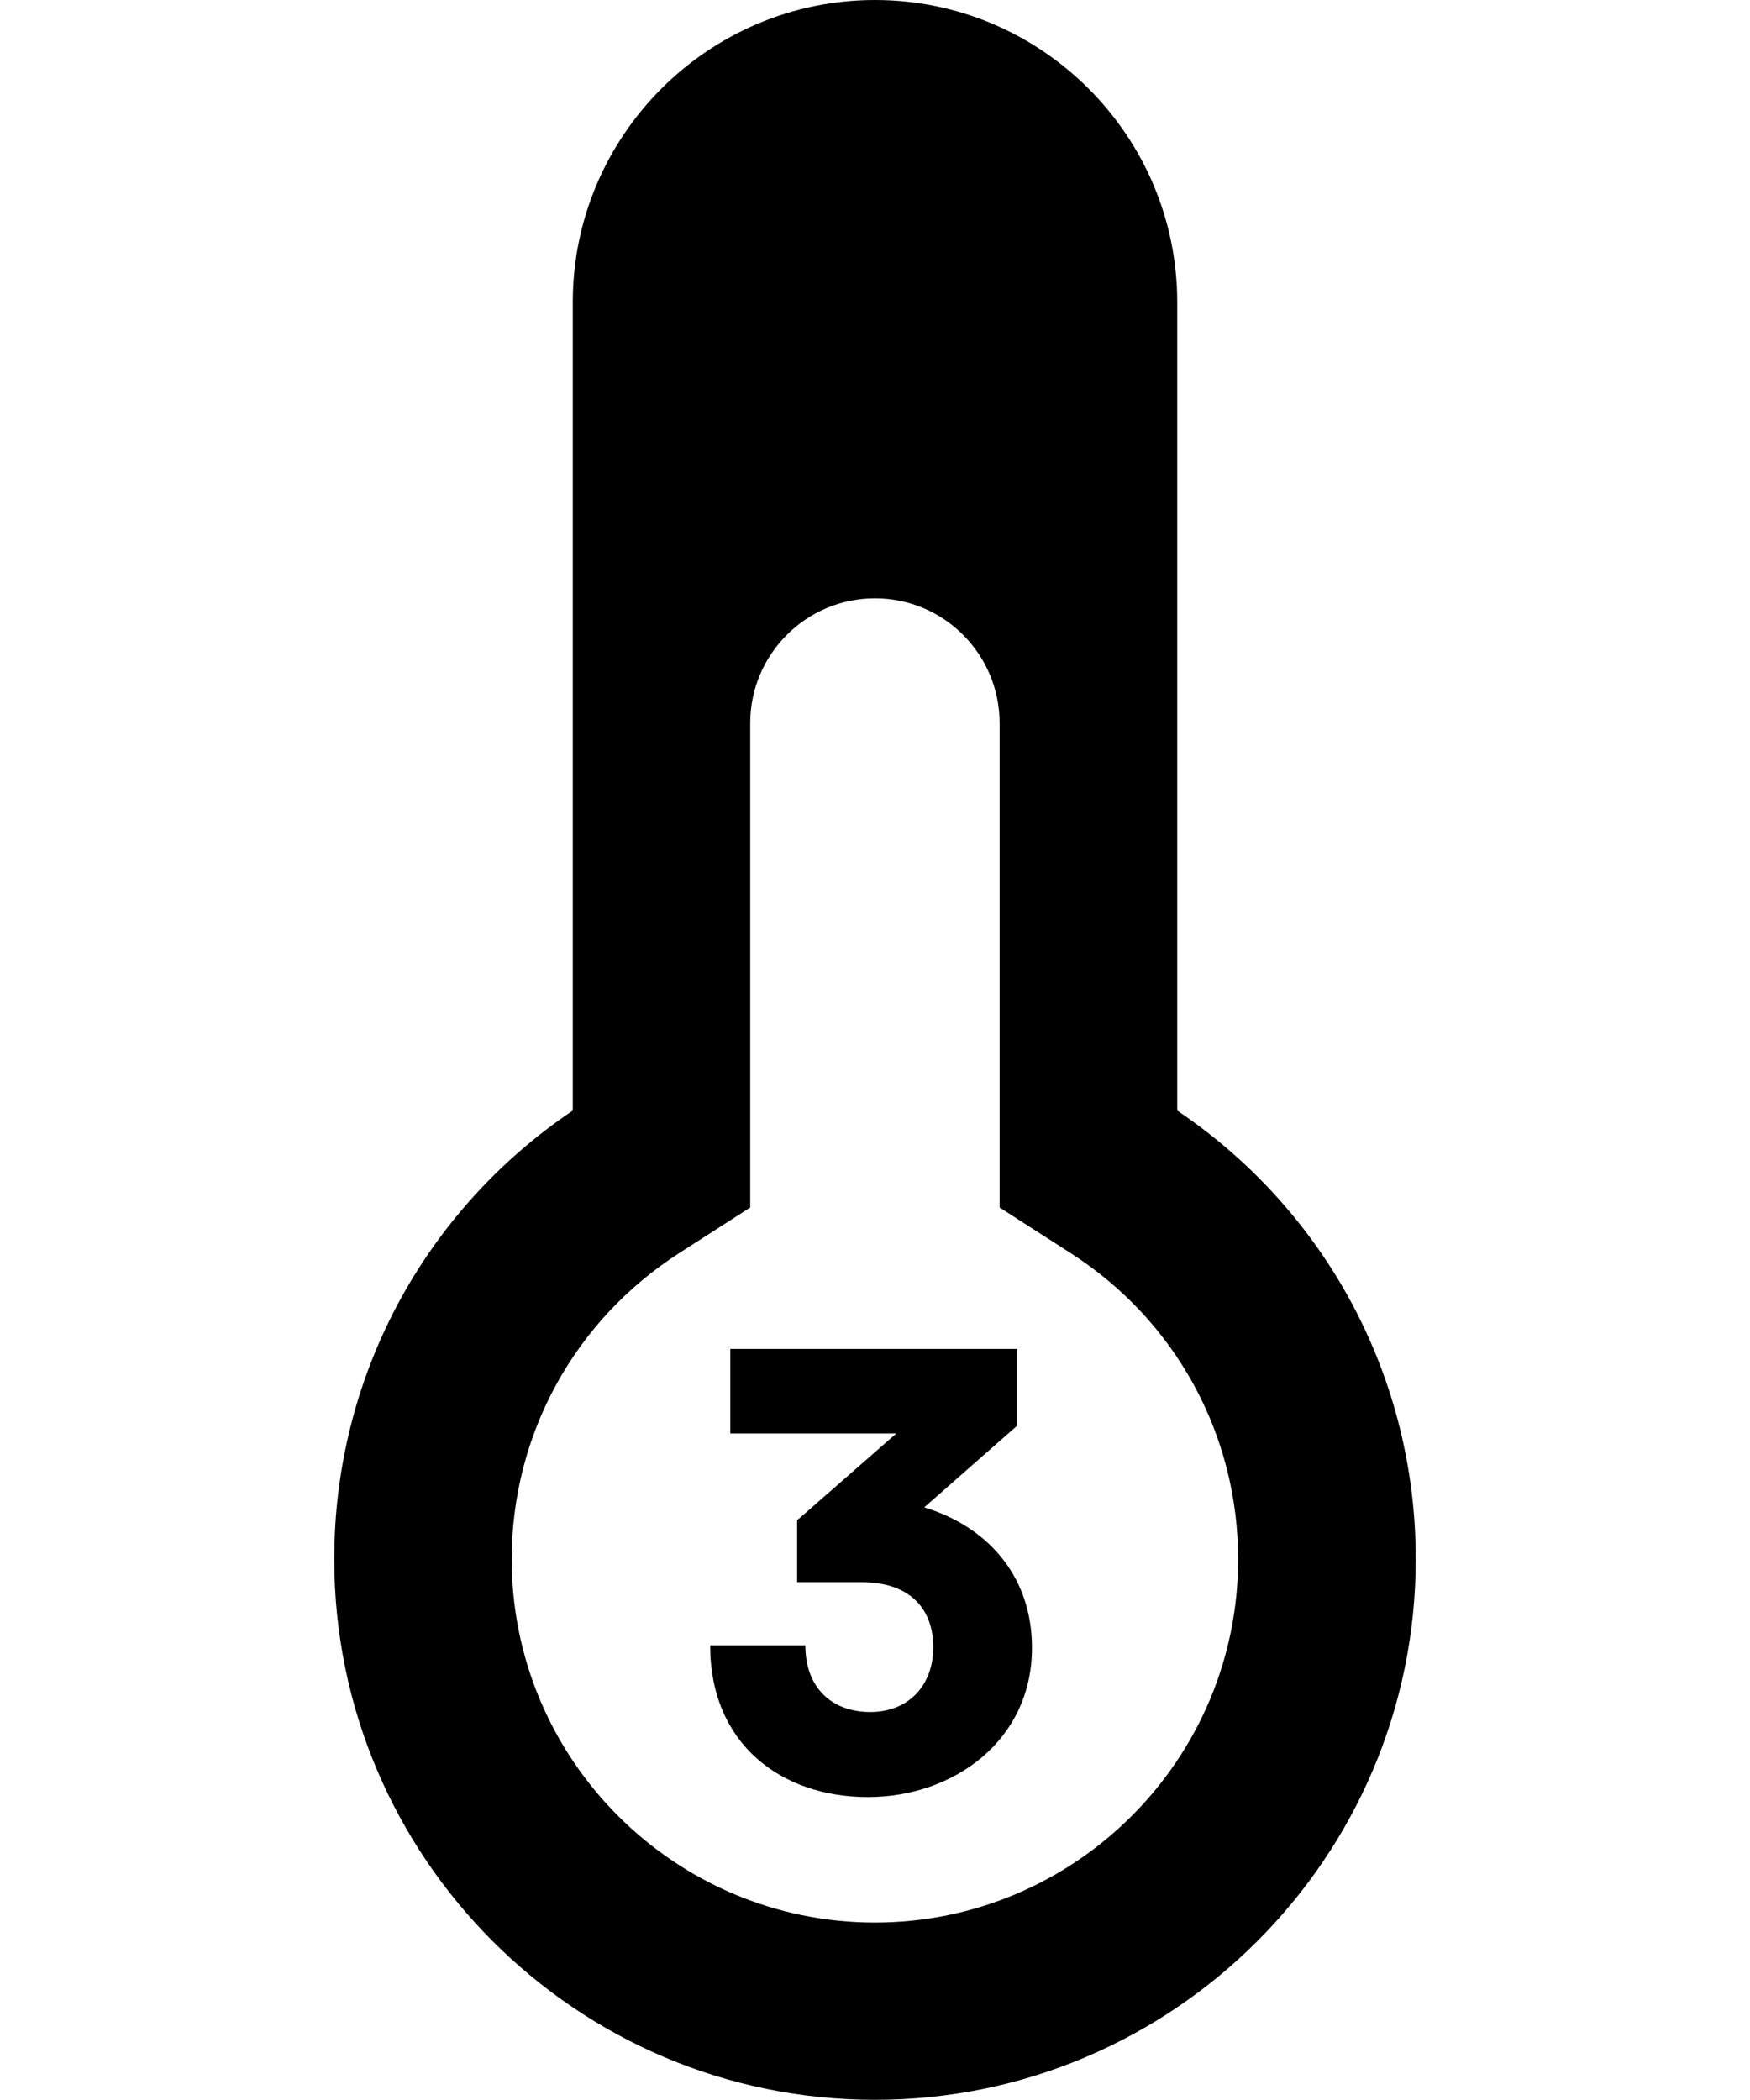
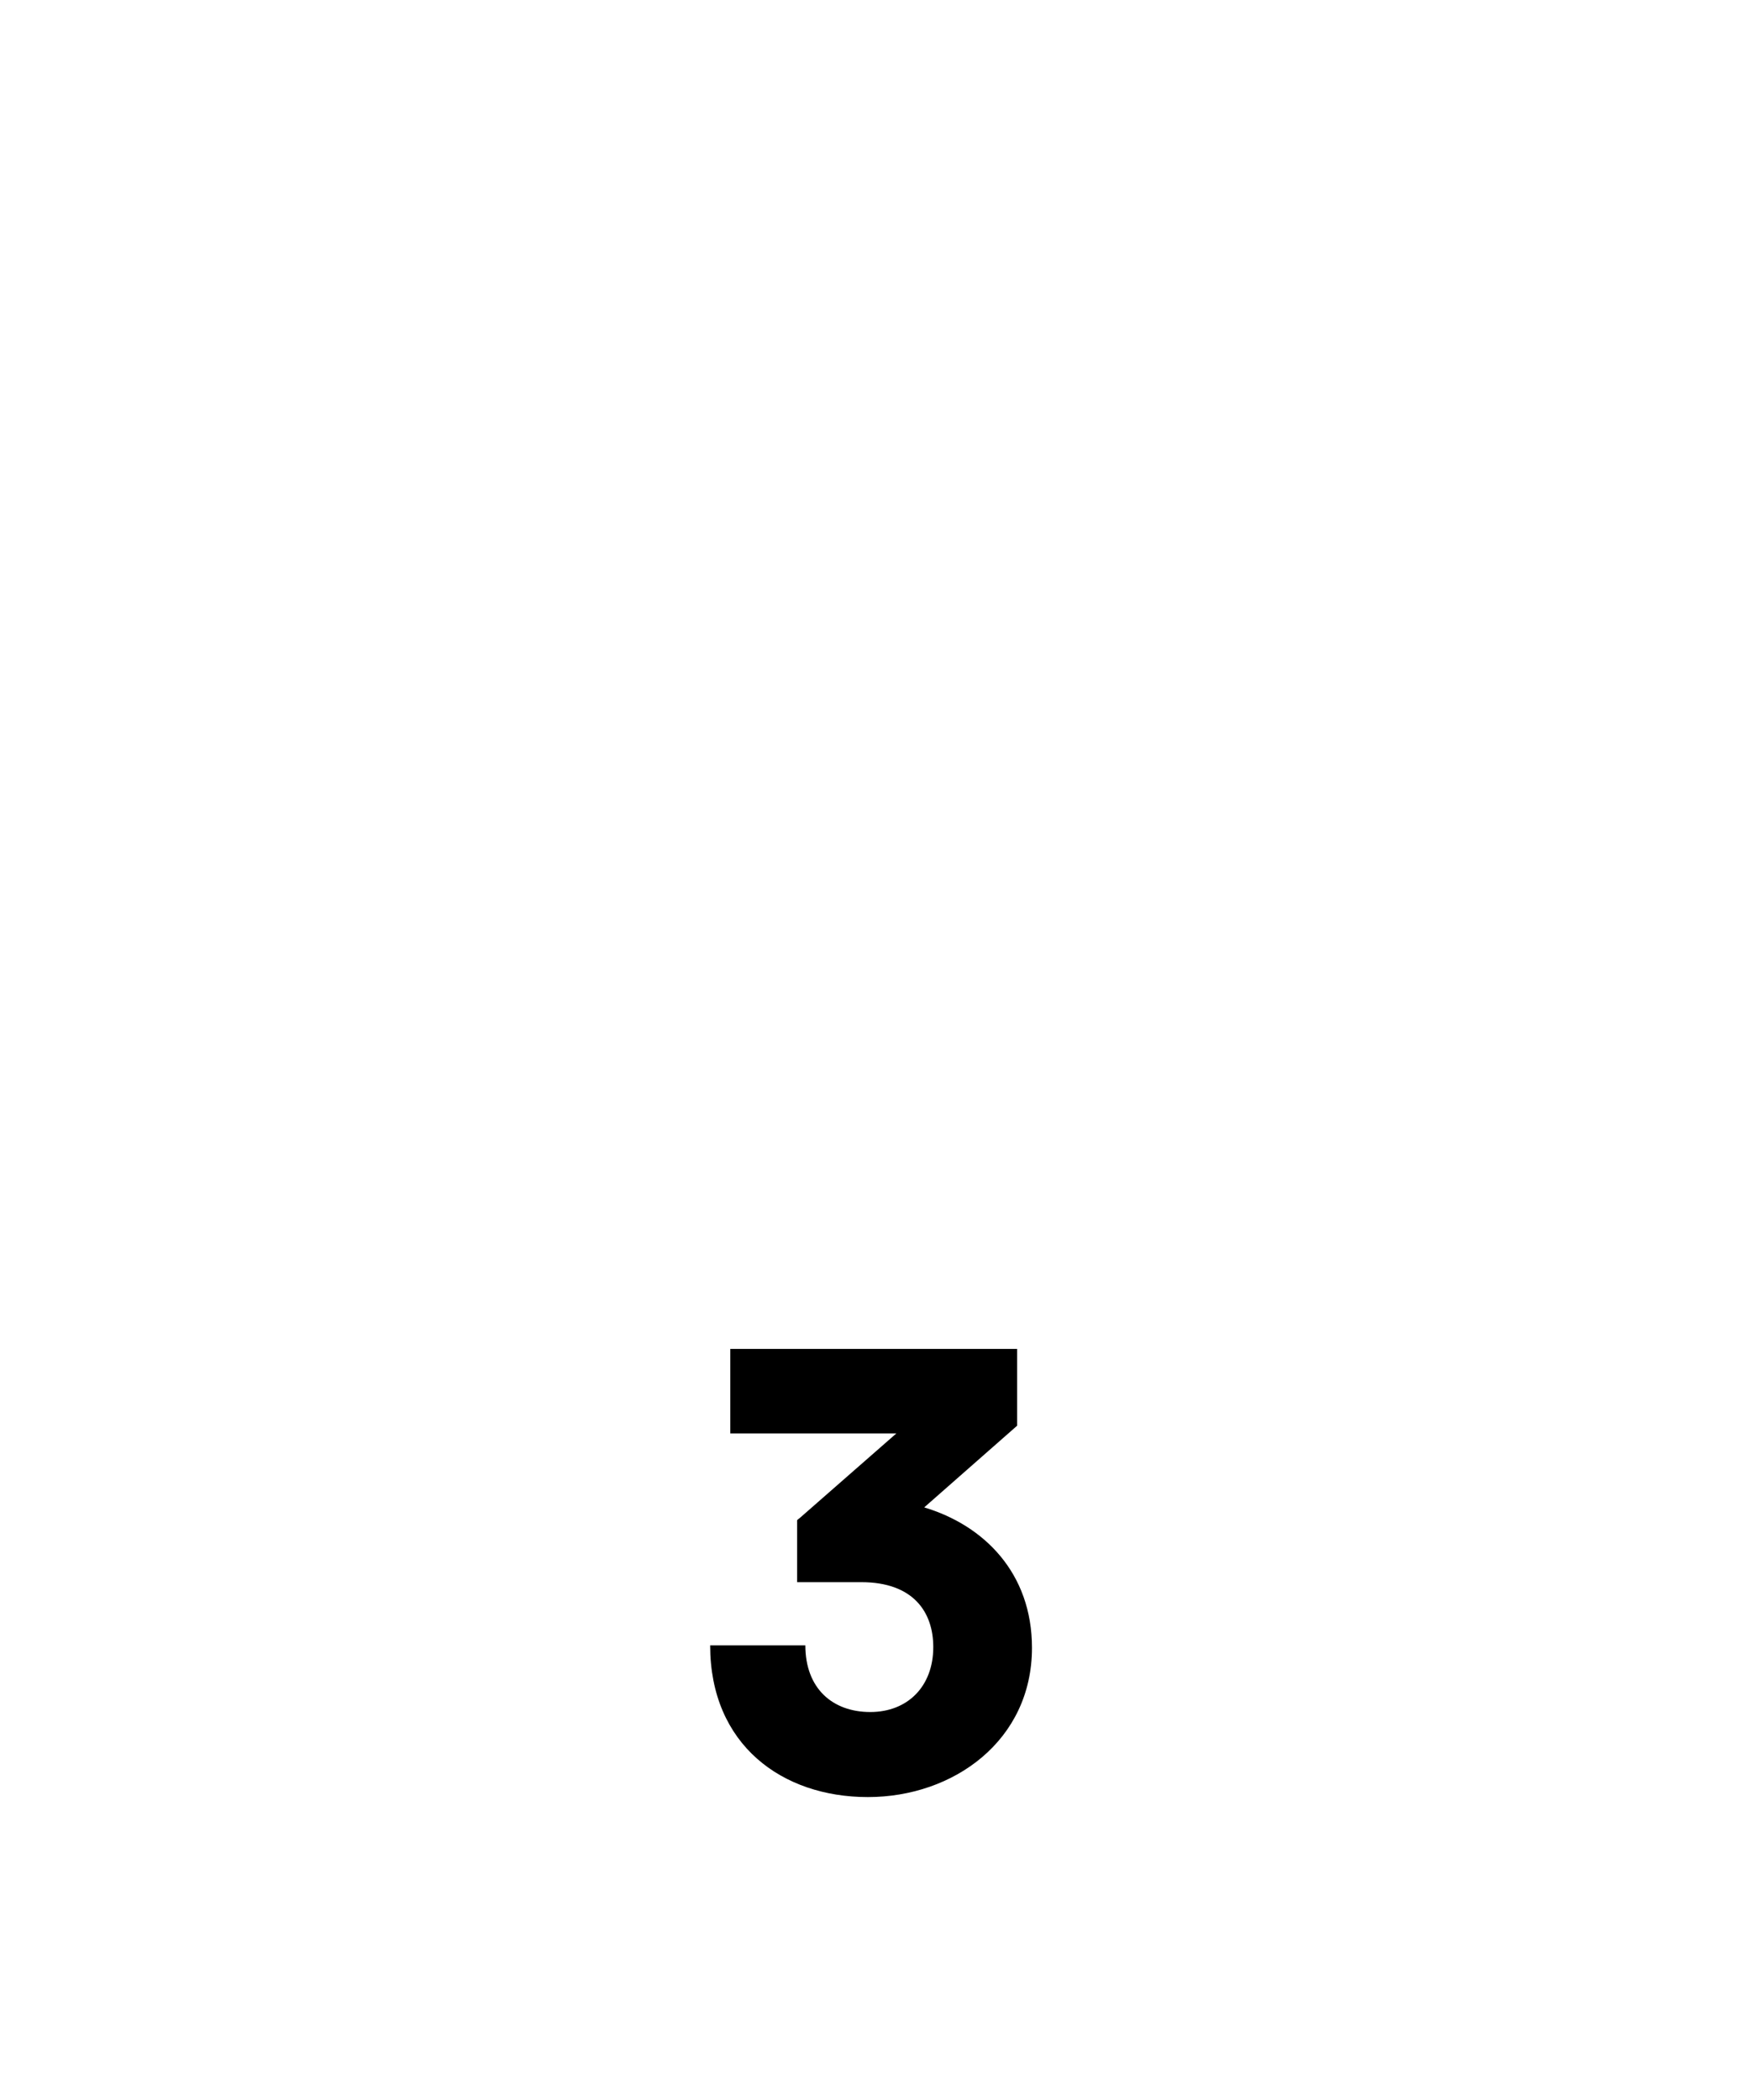
<svg xmlns="http://www.w3.org/2000/svg" id="_レイヤー_1" data-name="レイヤー_1" viewBox="0 0 100 120">
-   <path d="M67.27,63.46V17.27C67.27,7.75,59.52,0,50,0s-17.27,7.75-17.27,17.27v46.19c-8.55,5.77-13.63,15.29-13.63,25.63,0,17.05,13.86,30.9,30.9,30.9s30.9-13.86,30.9-30.9c0-10.34-5.08-19.86-13.63-25.63ZM50,109.86c-11.45,0-20.76-9.31-20.76-20.76,0-7.11,3.58-13.65,9.58-17.5l4.05-2.6v-27.68c0-3.93,3.19-7.13,7.13-7.13s7.12,3.2,7.12,7.13v27.68l4.05,2.6c6,3.84,9.58,10.38,9.58,17.5,0,11.45-9.31,20.76-20.76,20.76Z" />
  <path d="M52.82,86.13l5.3-4.66v-4.39h-16.39v4.83h9.49l-5.47,4.79c-.07.07-.14.1-.2.17v3.54h3.67c2.96,0,4.11,1.7,4.11,3.71,0,2.24-1.46,3.71-3.6,3.71s-3.71-1.33-3.71-3.81h-5.44c0,5.68,4.11,8.67,9.01,8.67s9.38-3.23,9.38-8.53c0-4.28-2.75-7-6.15-8.02Z" />
</svg>